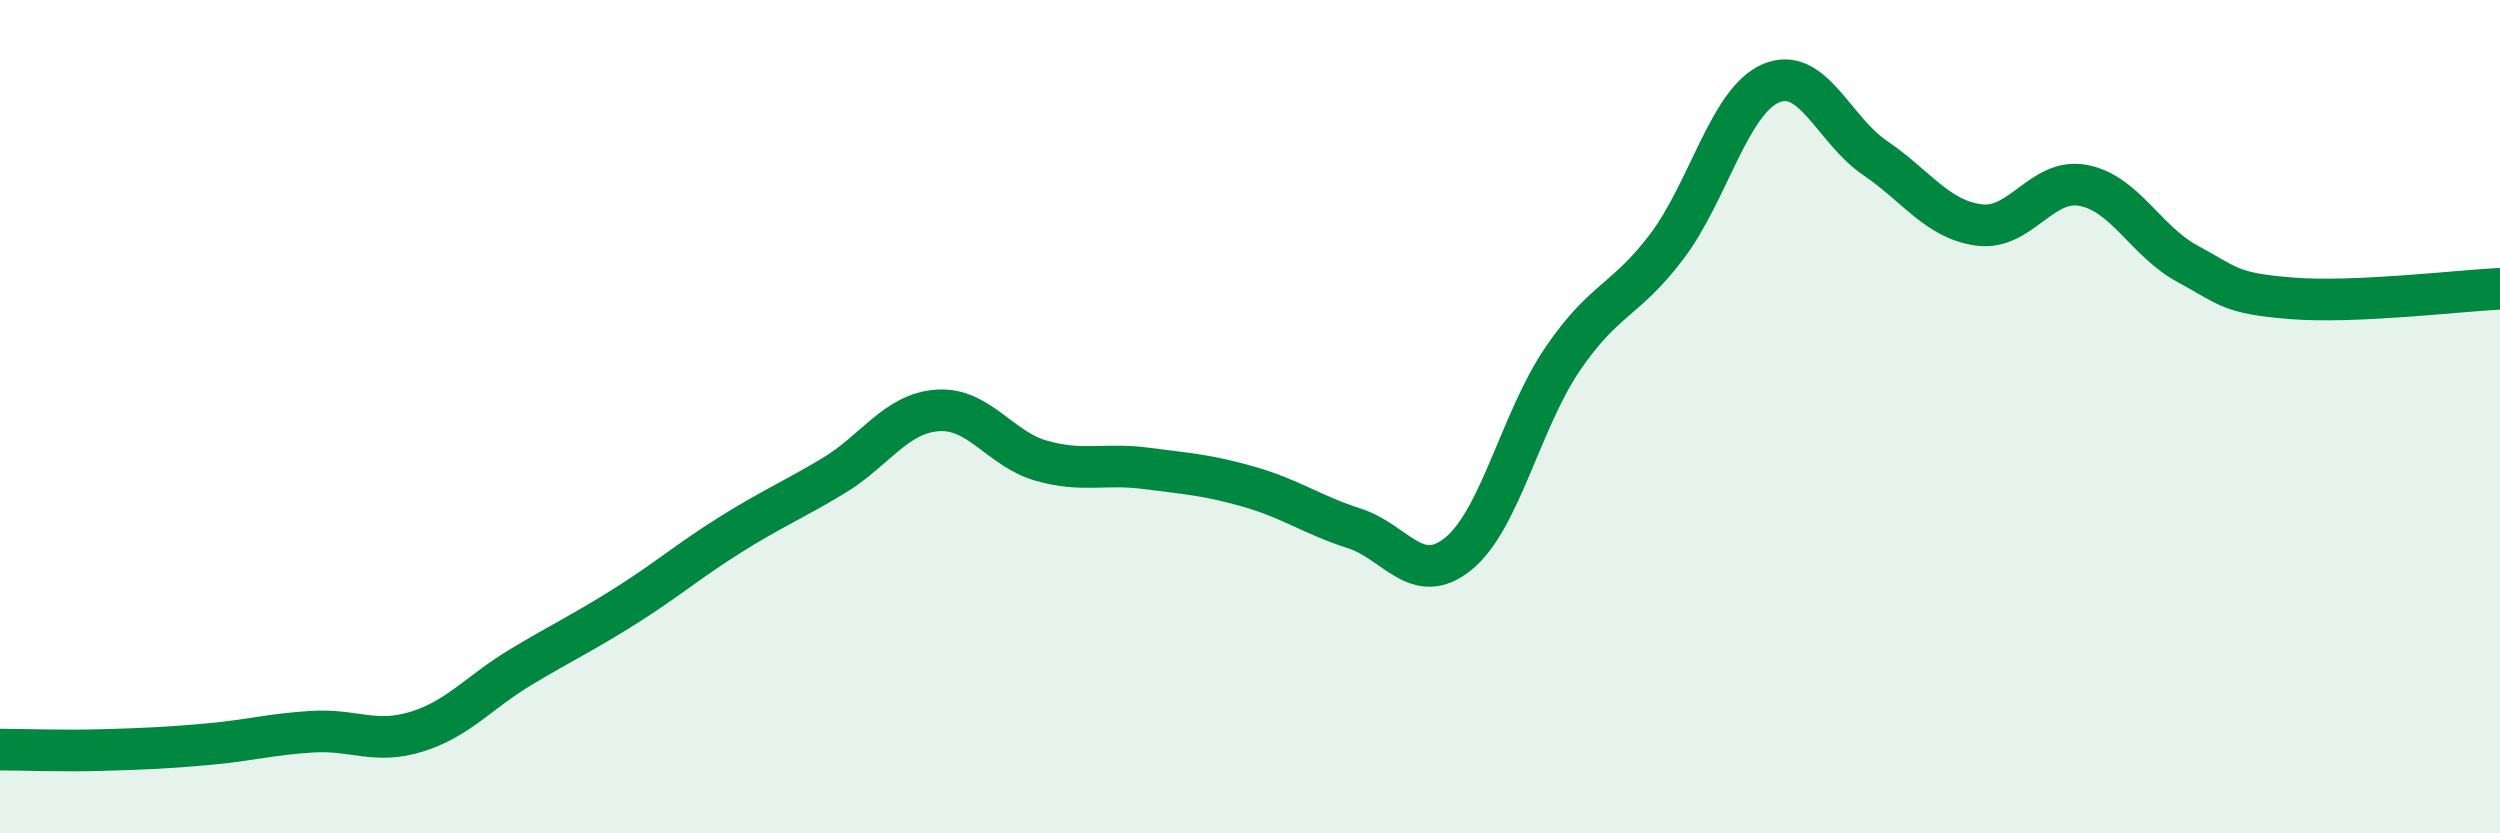
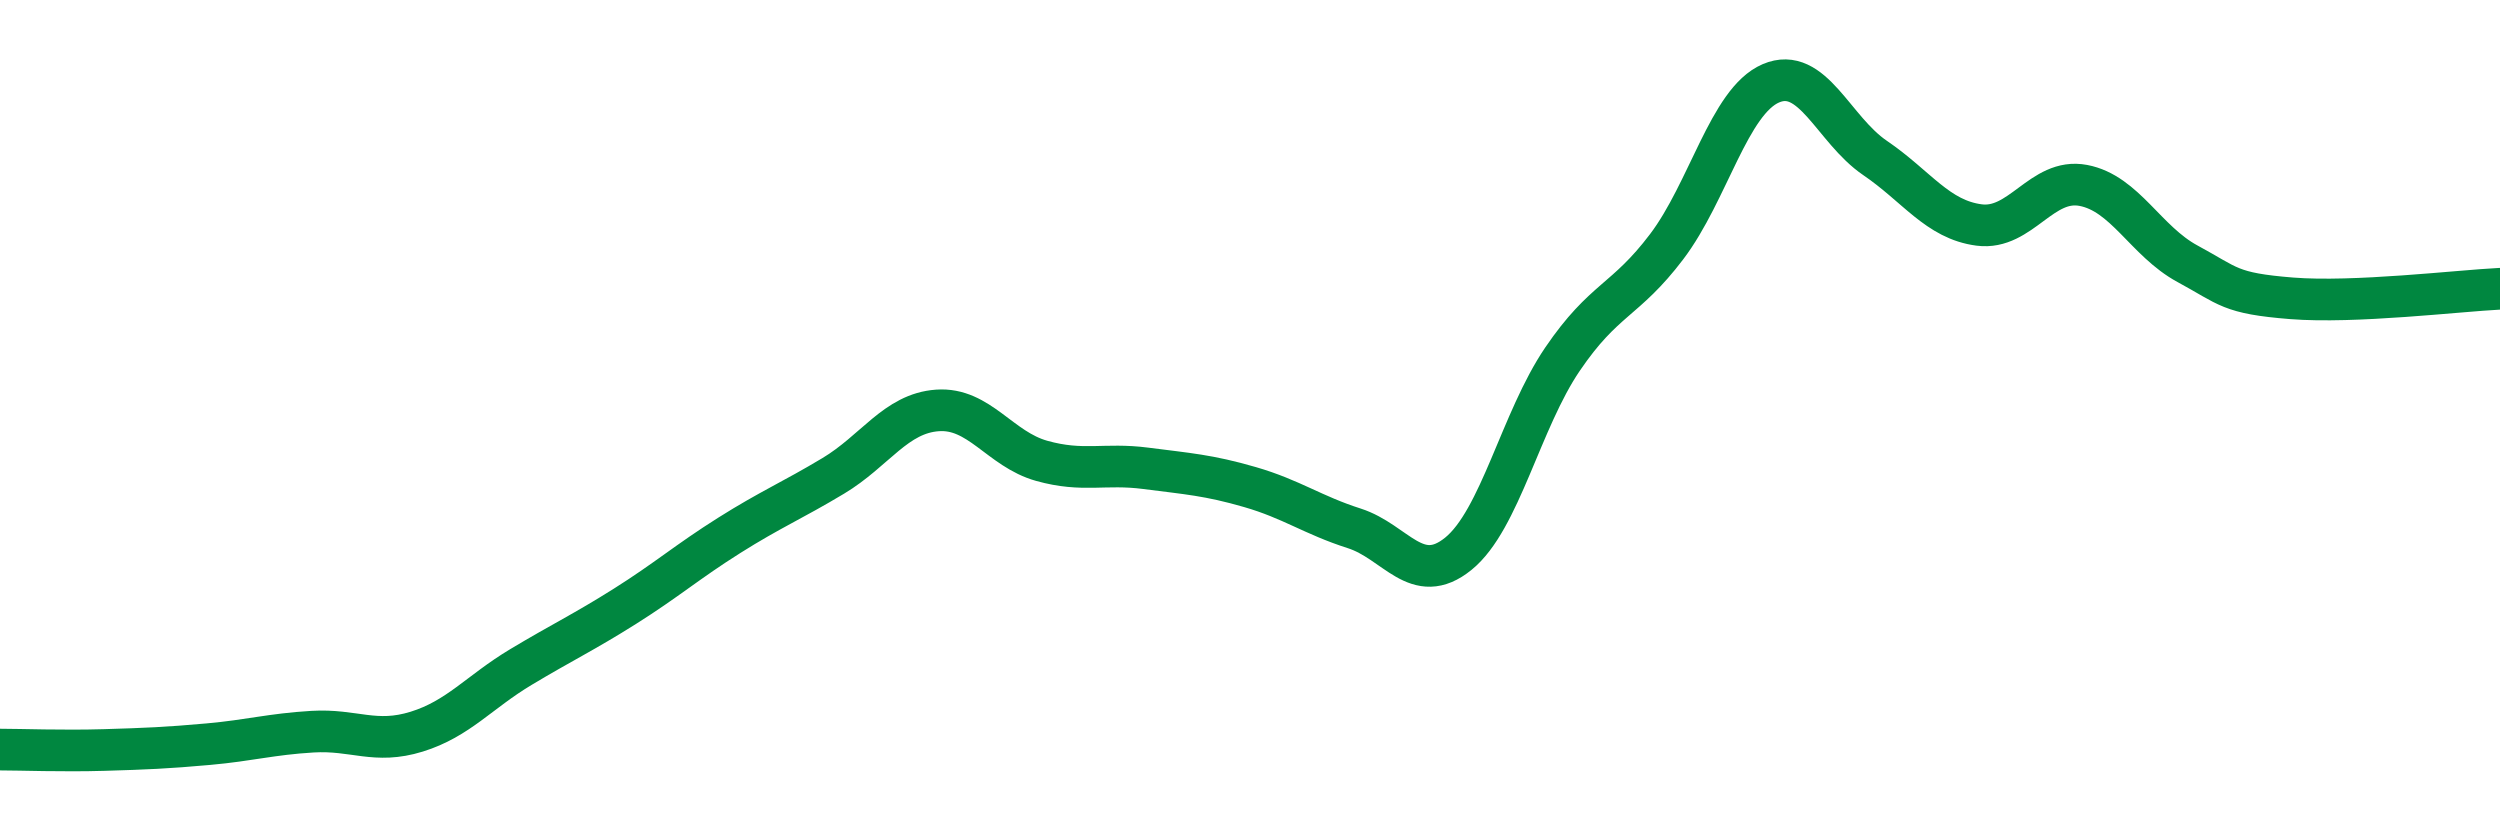
<svg xmlns="http://www.w3.org/2000/svg" width="60" height="20" viewBox="0 0 60 20">
-   <path d="M 0,17.99 C 0.5,17.99 1.5,18.03 2.5,18 C 3.5,17.97 4,17.95 5,17.86 C 6,17.77 6.5,17.62 7.5,17.56 C 8.5,17.5 9,17.87 10,17.56 C 11,17.25 11.5,16.61 12.5,16.01 C 13.5,15.41 14,15.18 15,14.55 C 16,13.92 16.5,13.48 17.5,12.85 C 18.5,12.22 19,12.02 20,11.42 C 21,10.82 21.5,9.92 22.5,9.85 C 23.5,9.78 24,10.78 25,11.06 C 26,11.34 26.5,11.11 27.5,11.24 C 28.5,11.37 29,11.4 30,11.69 C 31,11.98 31.5,12.36 32.5,12.68 C 33.5,13 34,14.1 35,13.29 C 36,12.48 36.5,10.09 37.5,8.62 C 38.5,7.15 39,7.24 40,5.92 C 41,4.6 41.5,2.43 42.5,2 C 43.5,1.57 44,3.11 45,3.79 C 46,4.47 46.5,5.27 47.5,5.4 C 48.5,5.53 49,4.26 50,4.45 C 51,4.64 51.5,5.79 52.5,6.33 C 53.5,6.87 53.5,7.04 55,7.16 C 56.5,7.28 59,6.98 60,6.93L60 20L0 20Z" fill="#008740" opacity="0.1" stroke-linecap="round" stroke-linejoin="round" />
  <path d="M 0,17.99 C 0.5,17.99 1.5,18.03 2.5,18 C 3.5,17.97 4,17.95 5,17.86 C 6,17.77 6.5,17.62 7.5,17.56 C 8.5,17.5 9,17.87 10,17.56 C 11,17.25 11.5,16.61 12.5,16.01 C 13.5,15.41 14,15.18 15,14.55 C 16,13.92 16.5,13.48 17.5,12.85 C 18.5,12.22 19,12.02 20,11.42 C 21,10.82 21.5,9.92 22.5,9.85 C 23.5,9.78 24,10.78 25,11.06 C 26,11.34 26.5,11.11 27.5,11.24 C 28.5,11.37 29,11.4 30,11.69 C 31,11.98 31.5,12.36 32.5,12.68 C 33.5,13 34,14.1 35,13.29 C 36,12.48 36.5,10.09 37.5,8.62 C 38.5,7.15 39,7.24 40,5.92 C 41,4.6 41.5,2.43 42.5,2 C 43.5,1.57 44,3.11 45,3.79 C 46,4.47 46.5,5.27 47.5,5.4 C 48.5,5.53 49,4.26 50,4.45 C 51,4.64 51.5,5.79 52.5,6.33 C 53.5,6.87 53.5,7.04 55,7.16 C 56.5,7.28 59,6.98 60,6.93" stroke="#008740" stroke-width="1" fill="none" stroke-linecap="round" stroke-linejoin="round" />
</svg>